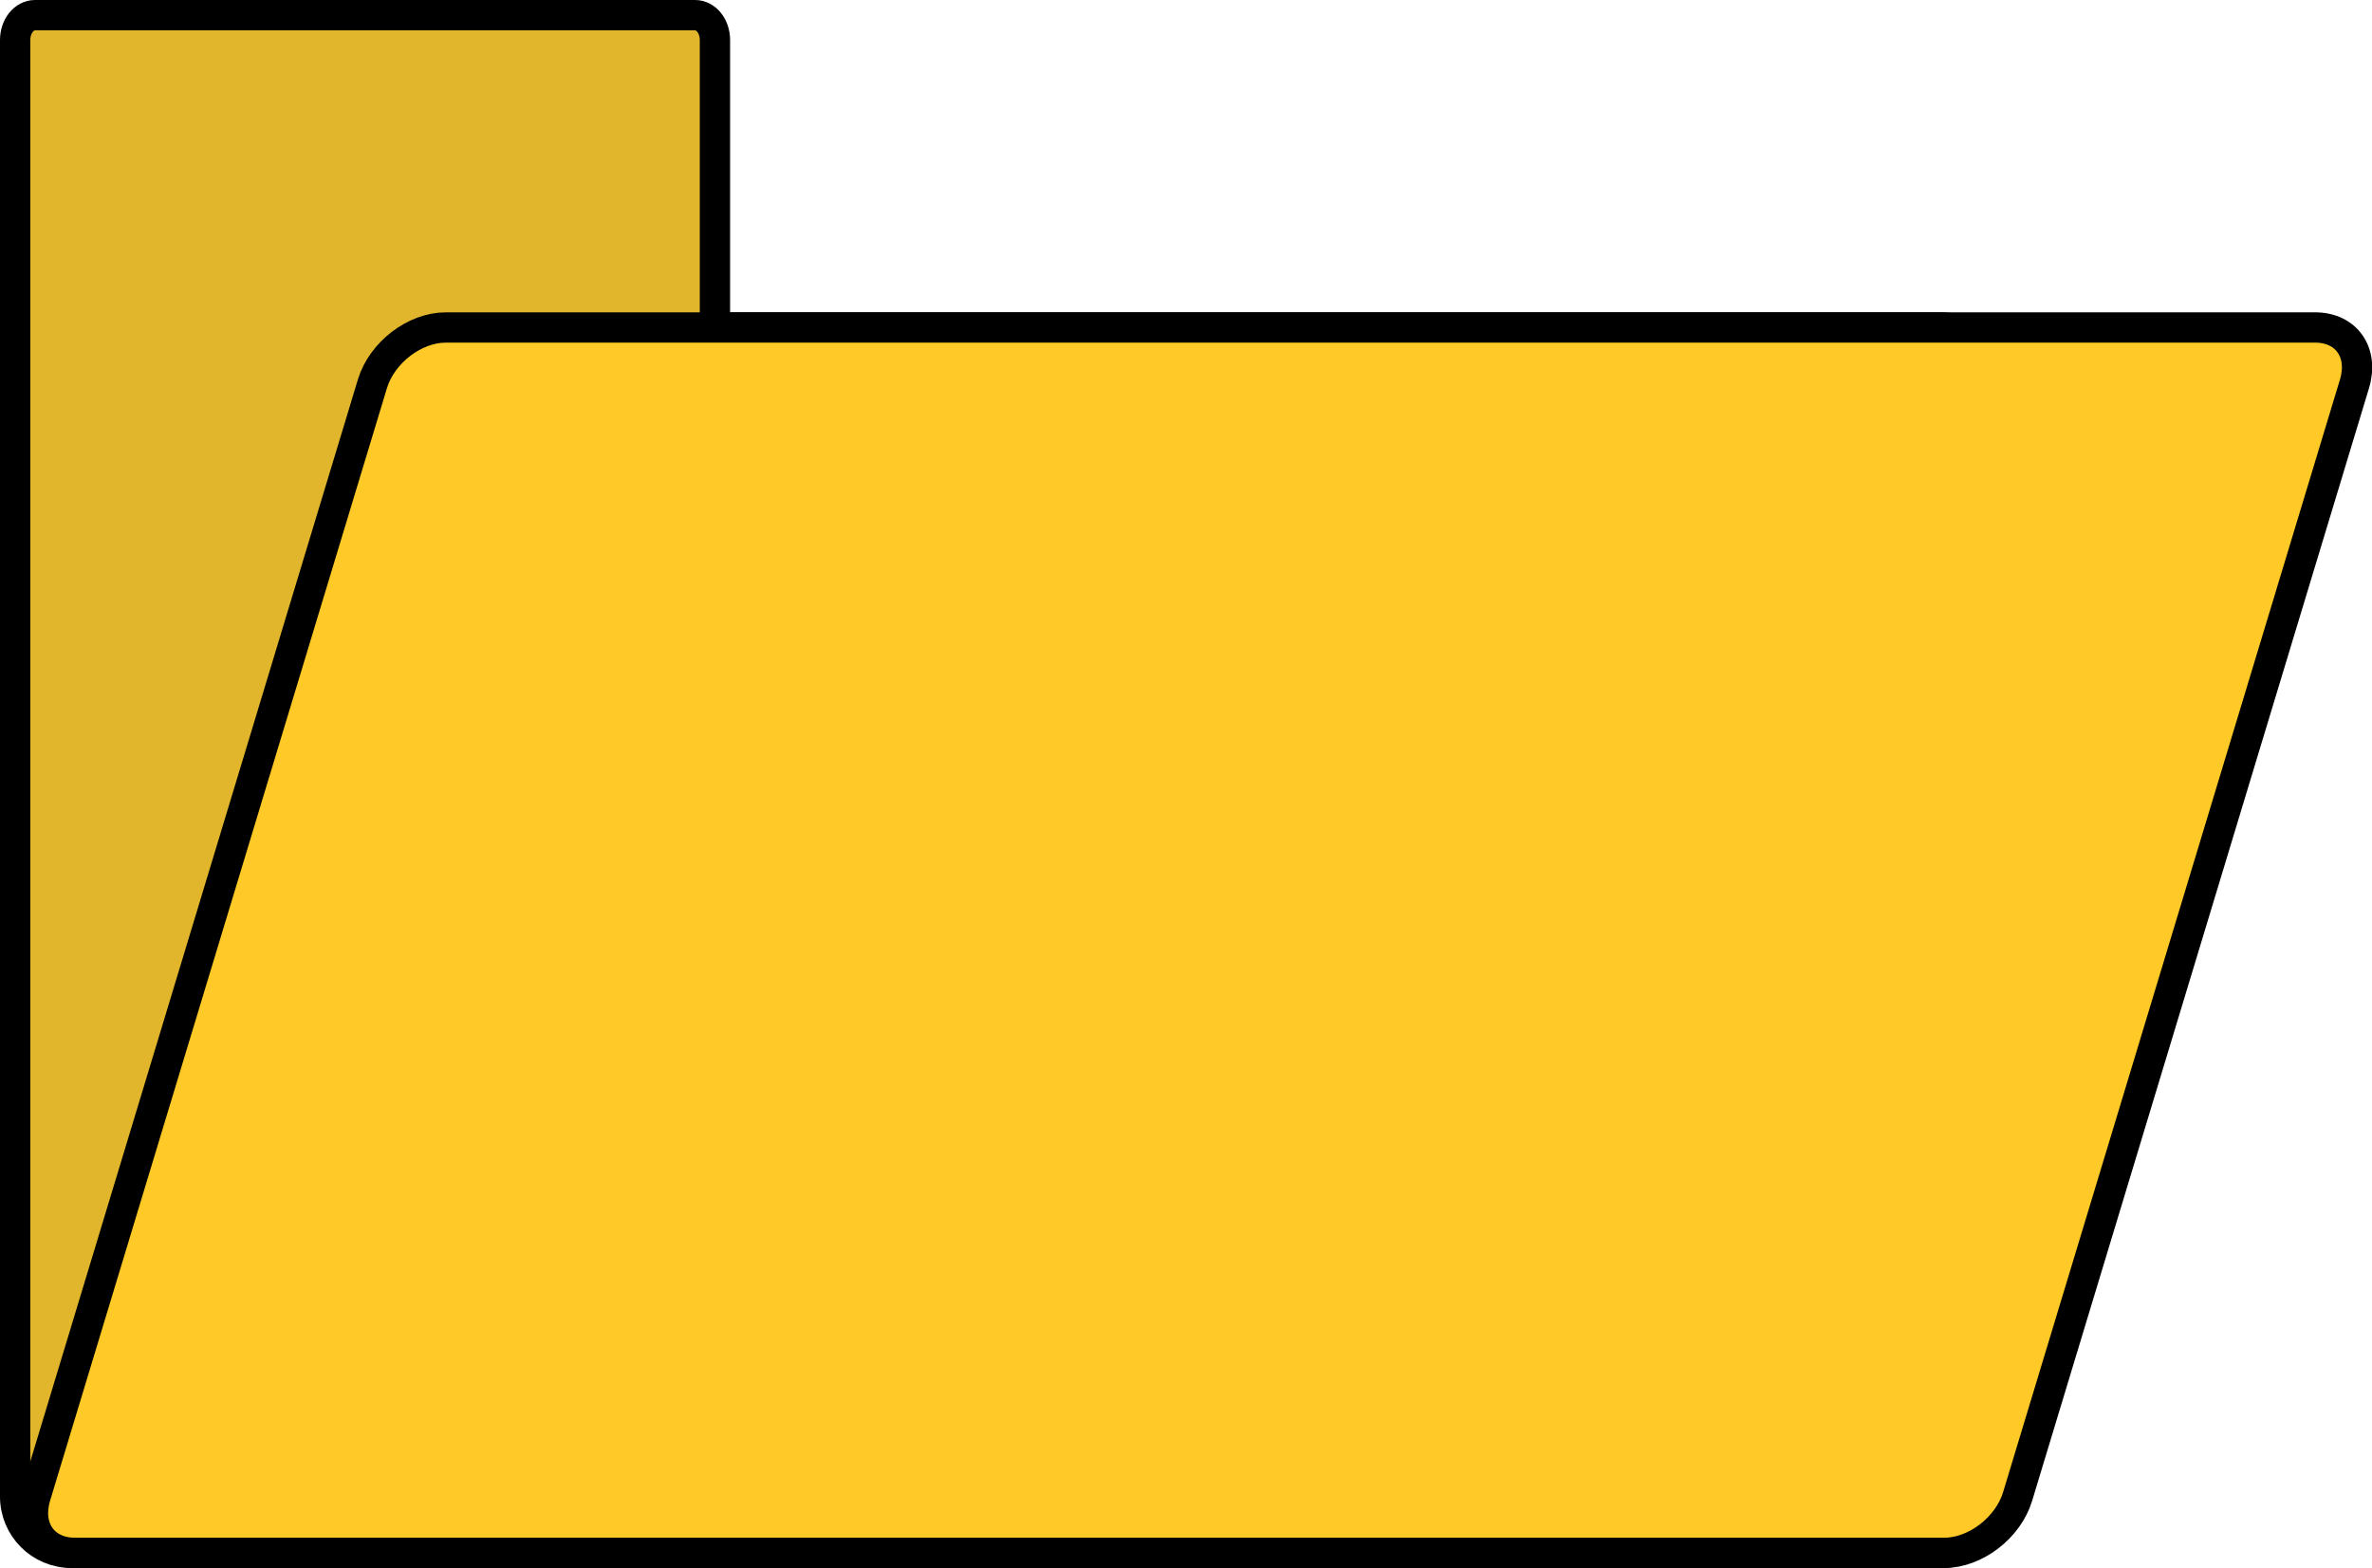
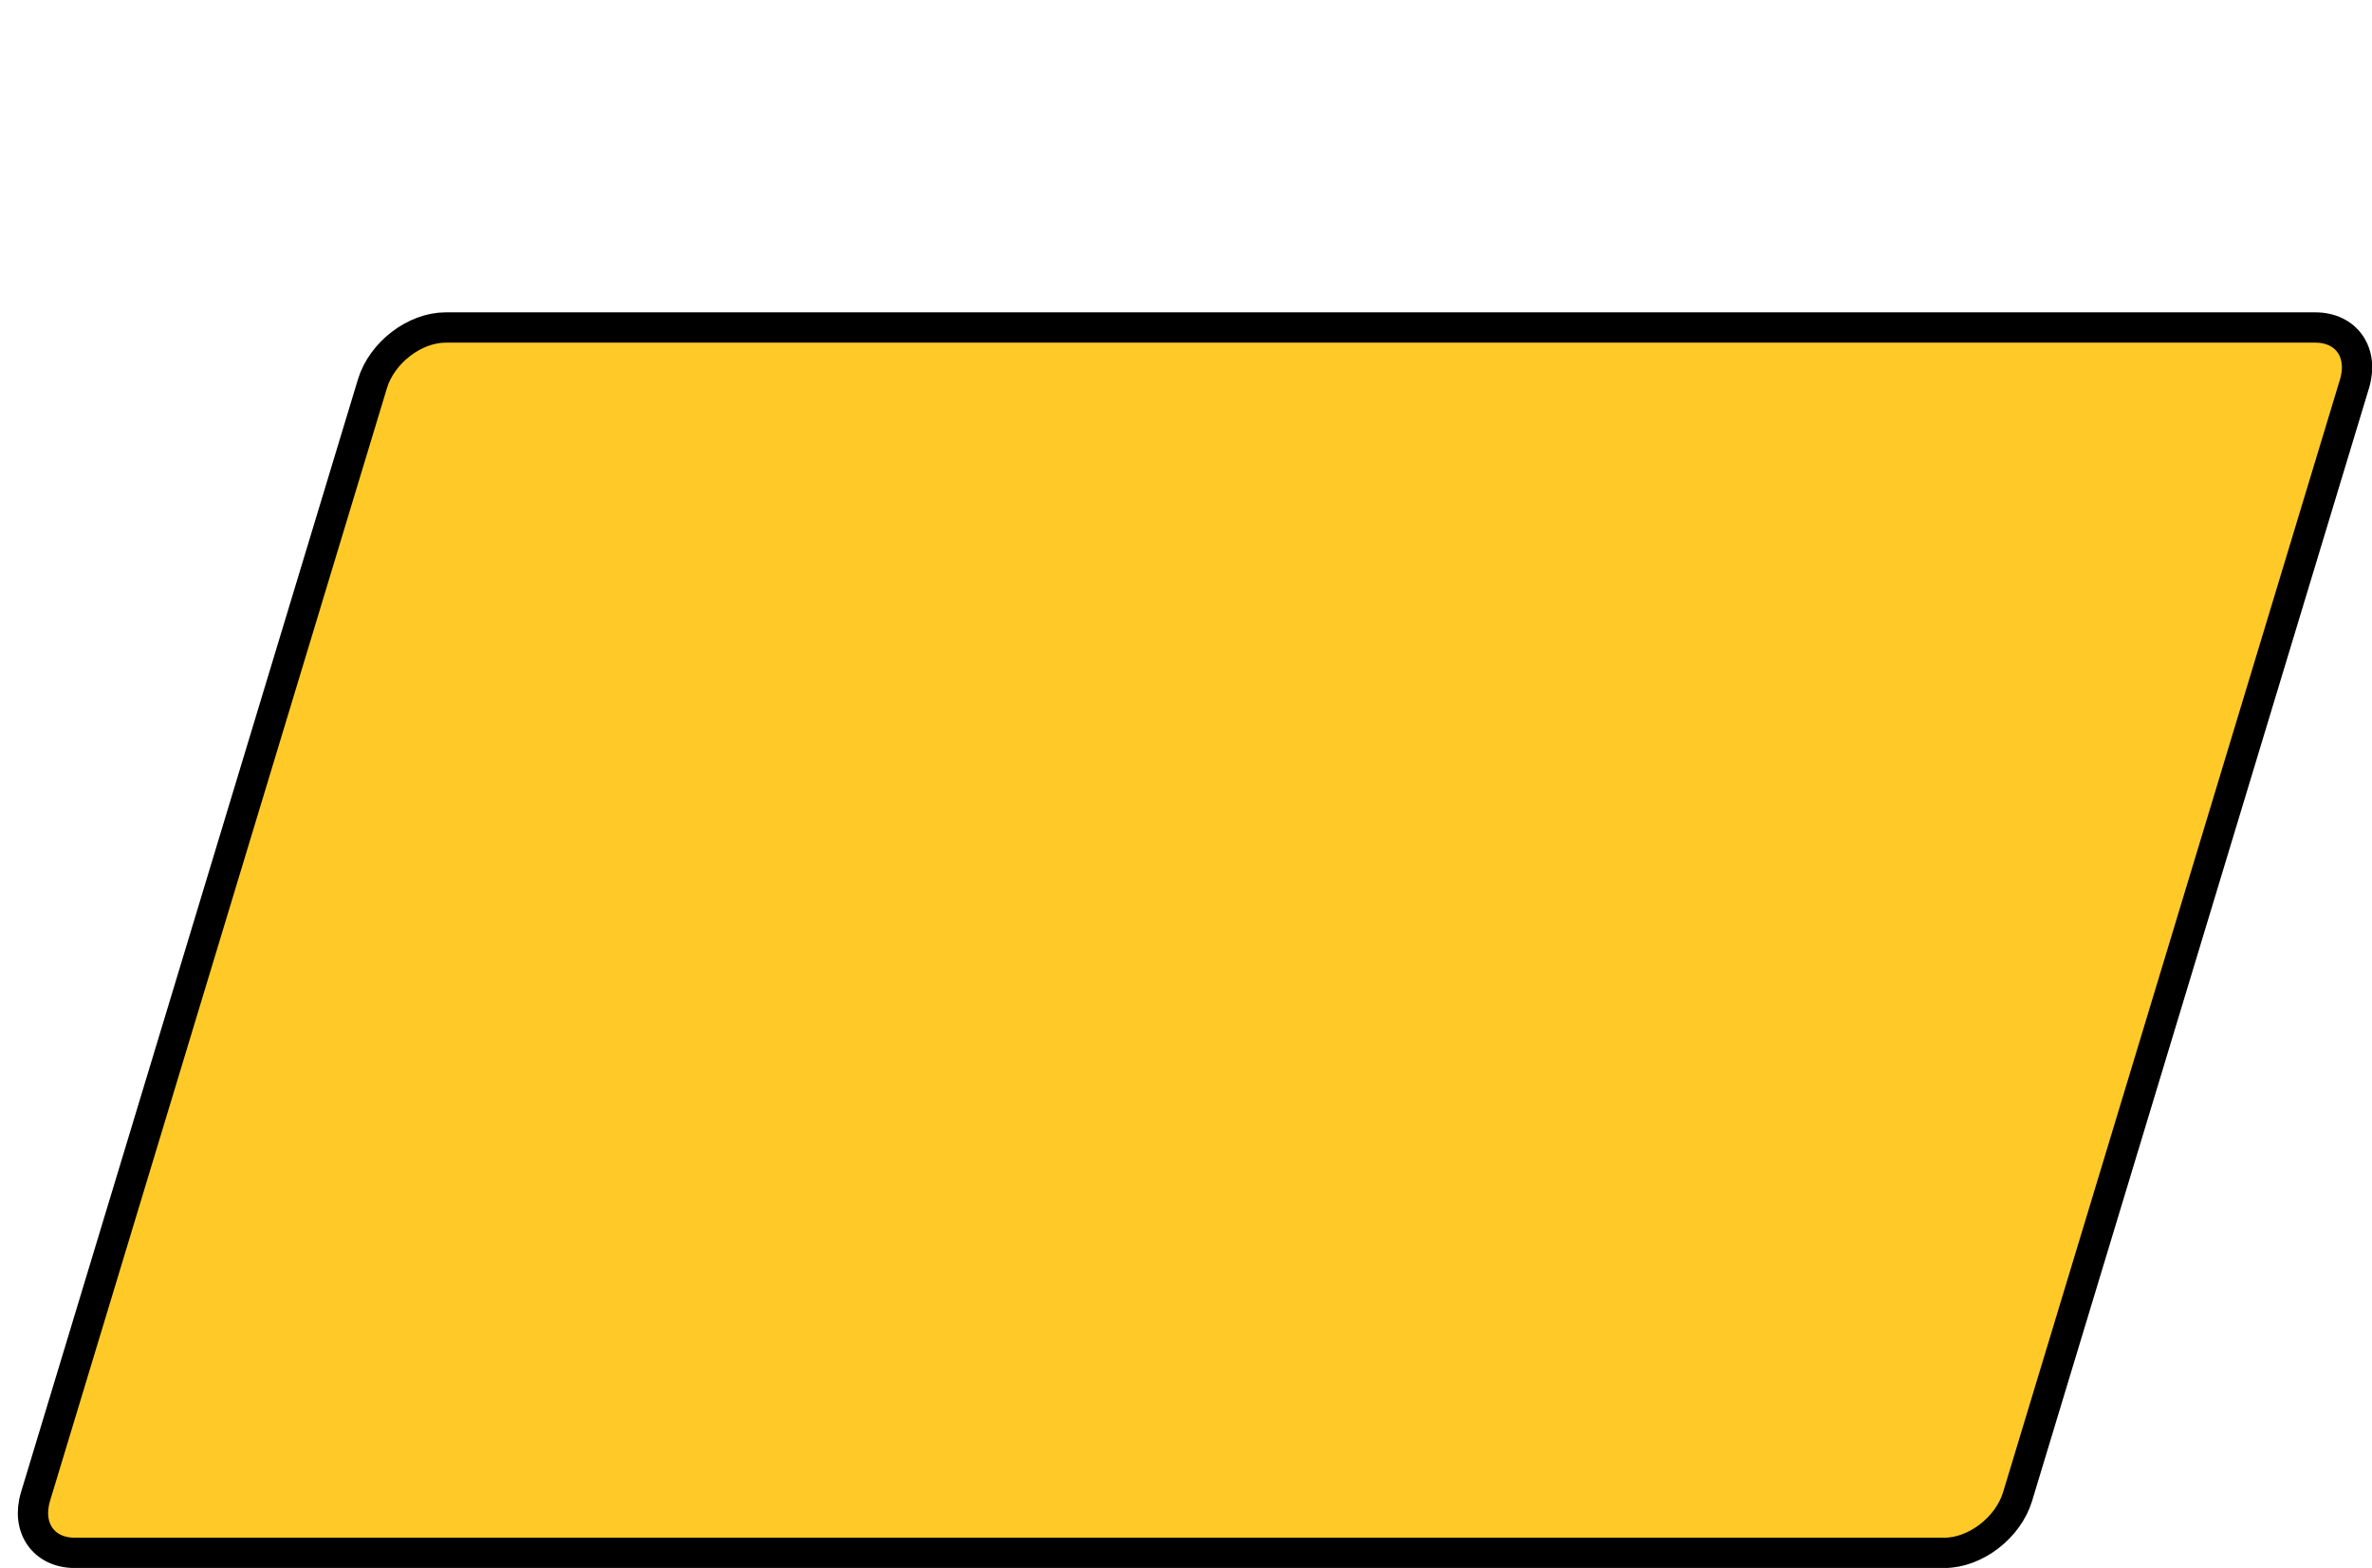
<svg xmlns="http://www.w3.org/2000/svg" height="316.7" preserveAspectRatio="xMidYMid meet" version="1.0" viewBox="-0.0 -0.0 479.0 316.7" width="479.0" zoomAndPan="magnify">
  <g stroke="#000" stroke-linecap="round" stroke-linejoin="round" stroke-width="61.195">
    <g id="change1_1">
-       <path d="M 70.742 3139.414 C 48.516 3139.414 30.586 3116.992 30.586 3089.102 L 30.586 147.227 C 30.586 84.18 81.328 33.438 144.336 33.438 L 3919.453 33.438 C 3982.461 33.438 4033.203 84.18 4033.203 147.227 L 4033.203 2394.766 C 4033.203 2457.773 3982.461 2508.516 3919.453 2508.516 L 1443.75 2508.516 L 1443.75 3089.102 C 1443.75 3116.992 1425.859 3139.414 1403.594 3139.414 Z M 70.742 3139.414" fill="#e1b62d" transform="matrix(.1 0 0 -.1 0 317)" />
-     </g>
+       </g>
    <g id="change2_1">
      <path d="M 900.195 2508.516 L 4675.352 2508.516 C 4738.359 2508.516 4773.711 2457.773 4754.648 2394.766 L 4074.336 147.227 C 4055.273 84.18 3989.18 33.438 3926.211 33.438 L 151.055 33.438 C 88.047 33.438 52.695 84.18 71.758 147.227 L 752.07 2394.766 C 771.133 2457.773 837.227 2508.516 900.195 2508.516 Z M 900.195 2508.516" fill="#ffca28" transform="matrix(.1 0 0 -.1 0 317)" />
    </g>
  </g>
</svg>